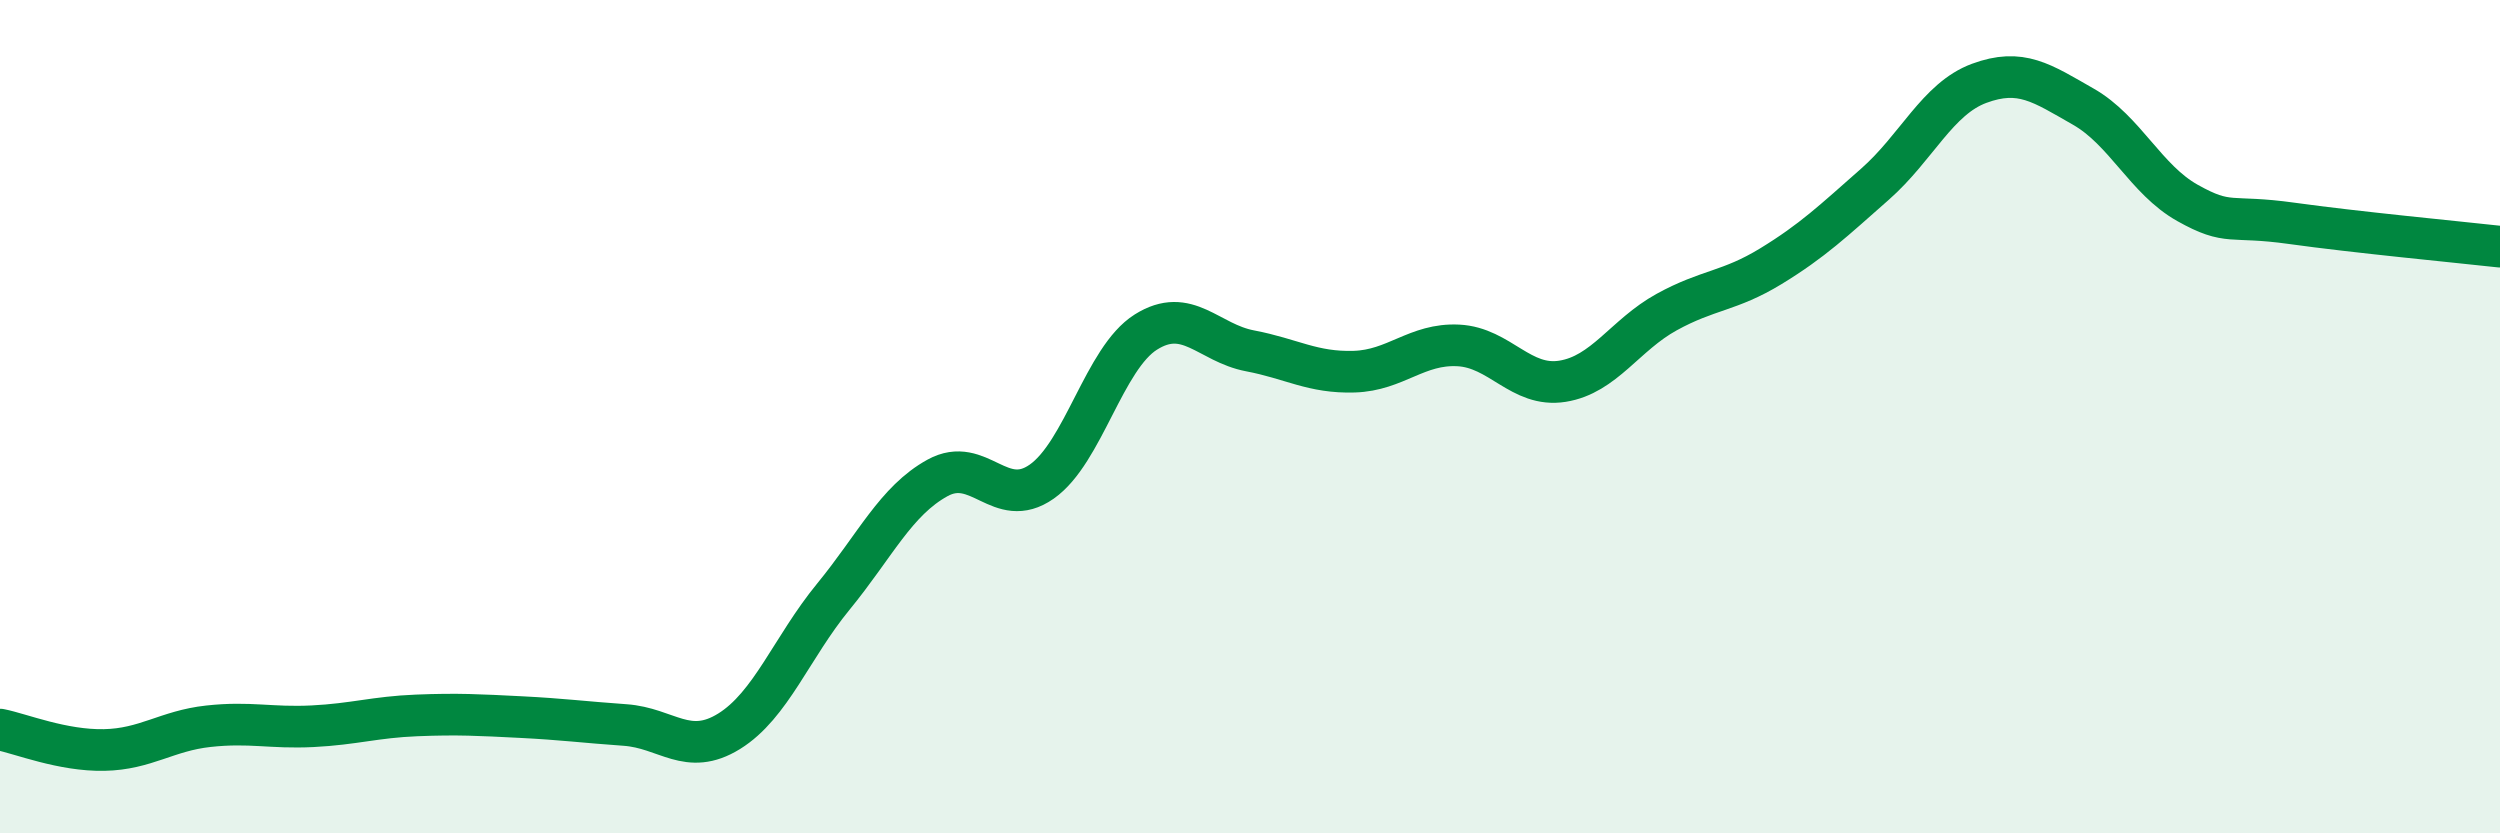
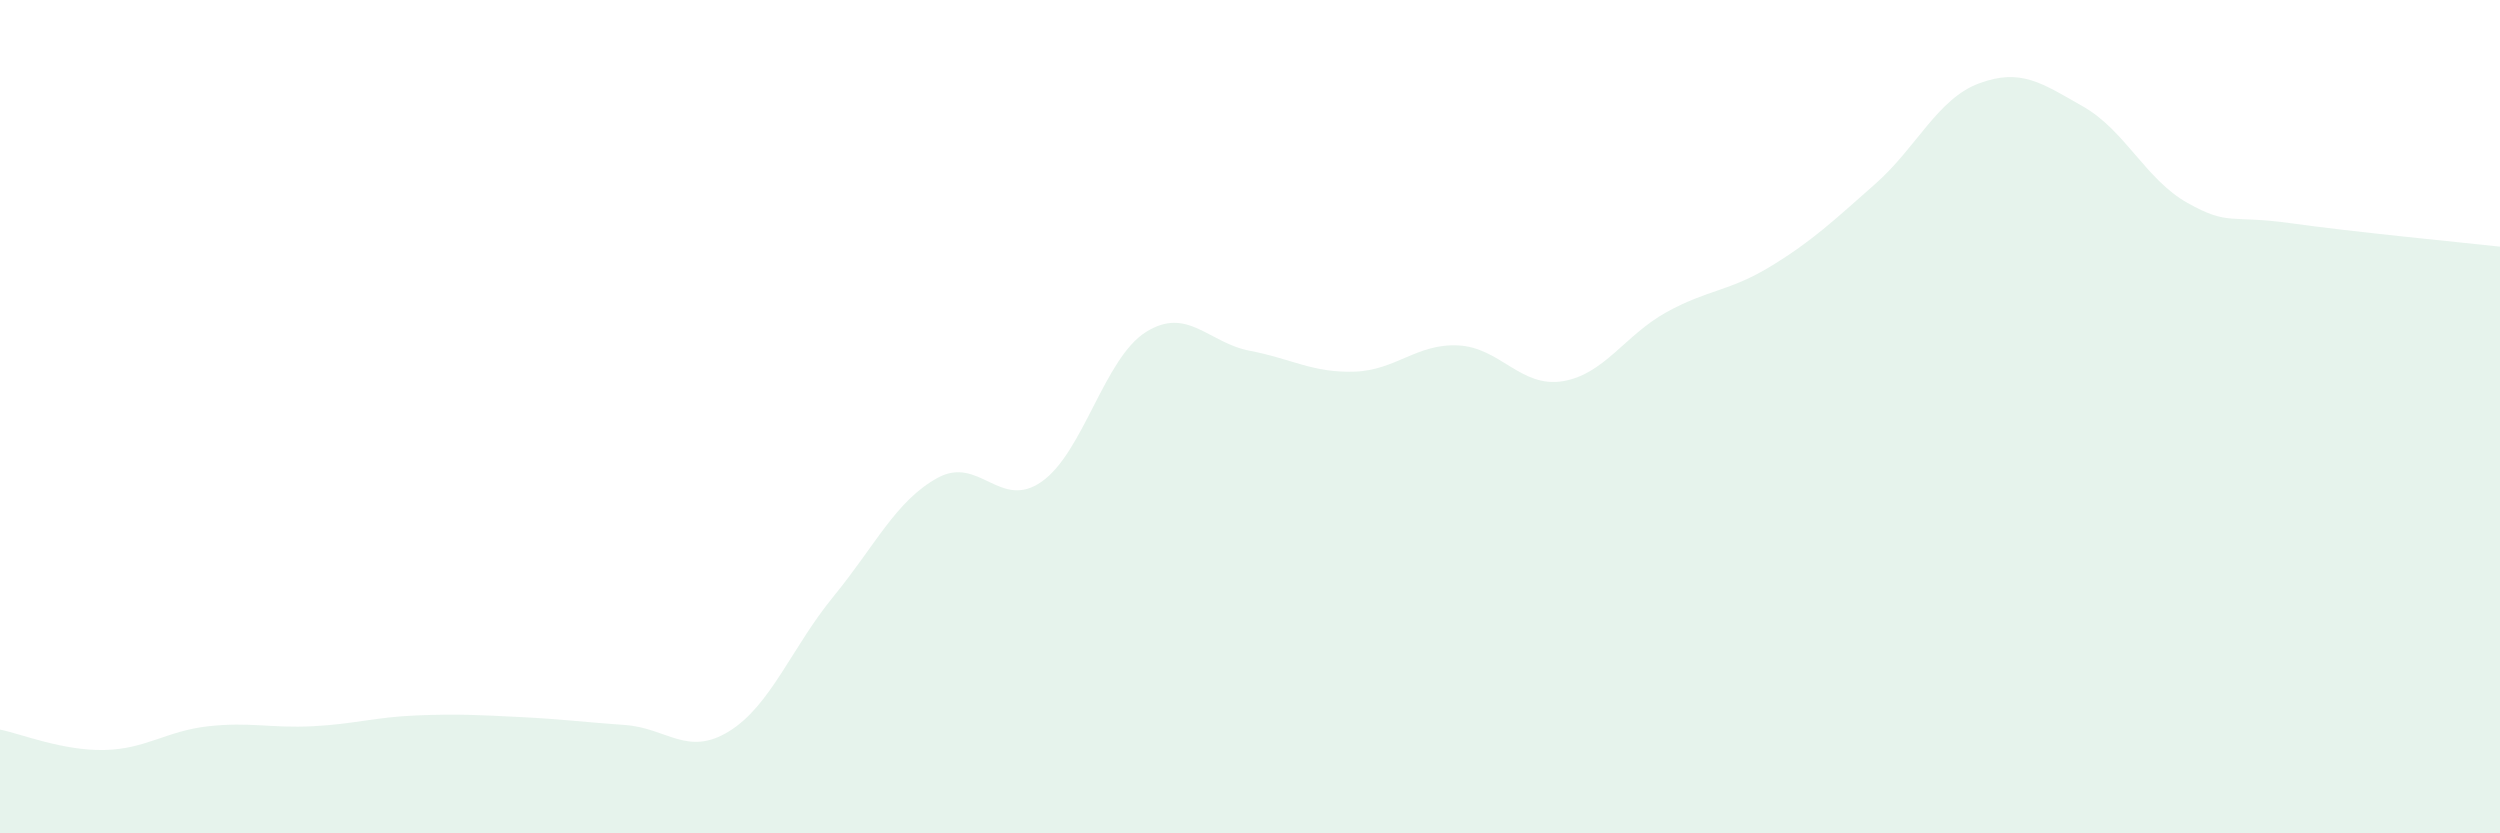
<svg xmlns="http://www.w3.org/2000/svg" width="60" height="20" viewBox="0 0 60 20">
  <path d="M 0,17.51 C 0.5,17.61 1.5,18.02 2.5,18 C 3.5,17.98 4,17.54 5,17.43 C 6,17.32 6.5,17.48 7.5,17.43 C 8.5,17.38 9,17.21 10,17.17 C 11,17.13 11.5,17.16 12.5,17.21 C 13.5,17.26 14,17.33 15,17.4 C 16,17.47 16.5,18.17 17.5,17.55 C 18.5,16.93 19,15.54 20,14.32 C 21,13.1 21.5,12.02 22.5,11.47 C 23.5,10.92 24,12.26 25,11.56 C 26,10.86 26.5,8.6 27.5,7.97 C 28.5,7.34 29,8.23 30,8.42 C 31,8.61 31.5,8.95 32.5,8.92 C 33.5,8.89 34,8.24 35,8.29 C 36,8.34 36.5,9.31 37.5,9.15 C 38.5,8.99 39,8.04 40,7.49 C 41,6.94 41.5,7 42.5,6.39 C 43.5,5.78 44,5.3 45,4.42 C 46,3.54 46.5,2.37 47.5,2 C 48.5,1.63 49,1.99 50,2.56 C 51,3.13 51.5,4.31 52.5,4.87 C 53.5,5.43 53.5,5.15 55,5.36 C 56.5,5.57 59,5.81 60,5.92L60 20L0 20Z" fill="#008740" opacity="0.1" stroke-linecap="round" stroke-linejoin="round" />
-   <path d="M 0,17.51 C 0.5,17.61 1.5,18.02 2.5,18 C 3.5,17.98 4,17.54 5,17.43 C 6,17.32 6.5,17.48 7.5,17.43 C 8.5,17.38 9,17.21 10,17.17 C 11,17.13 11.5,17.16 12.5,17.21 C 13.5,17.26 14,17.33 15,17.4 C 16,17.47 16.5,18.17 17.5,17.55 C 18.5,16.93 19,15.54 20,14.32 C 21,13.1 21.5,12.02 22.5,11.47 C 23.5,10.92 24,12.26 25,11.56 C 26,10.86 26.5,8.6 27.5,7.97 C 28.5,7.34 29,8.23 30,8.42 C 31,8.61 31.5,8.95 32.5,8.92 C 33.5,8.89 34,8.24 35,8.29 C 36,8.34 36.5,9.31 37.5,9.15 C 38.5,8.99 39,8.04 40,7.49 C 41,6.94 41.5,7 42.5,6.39 C 43.5,5.78 44,5.3 45,4.42 C 46,3.54 46.5,2.37 47.5,2 C 48.5,1.63 49,1.99 50,2.56 C 51,3.13 51.5,4.31 52.5,4.87 C 53.5,5.43 53.5,5.15 55,5.36 C 56.5,5.57 59,5.81 60,5.92" stroke="#008740" stroke-width="1" fill="none" stroke-linecap="round" stroke-linejoin="round" />
</svg>